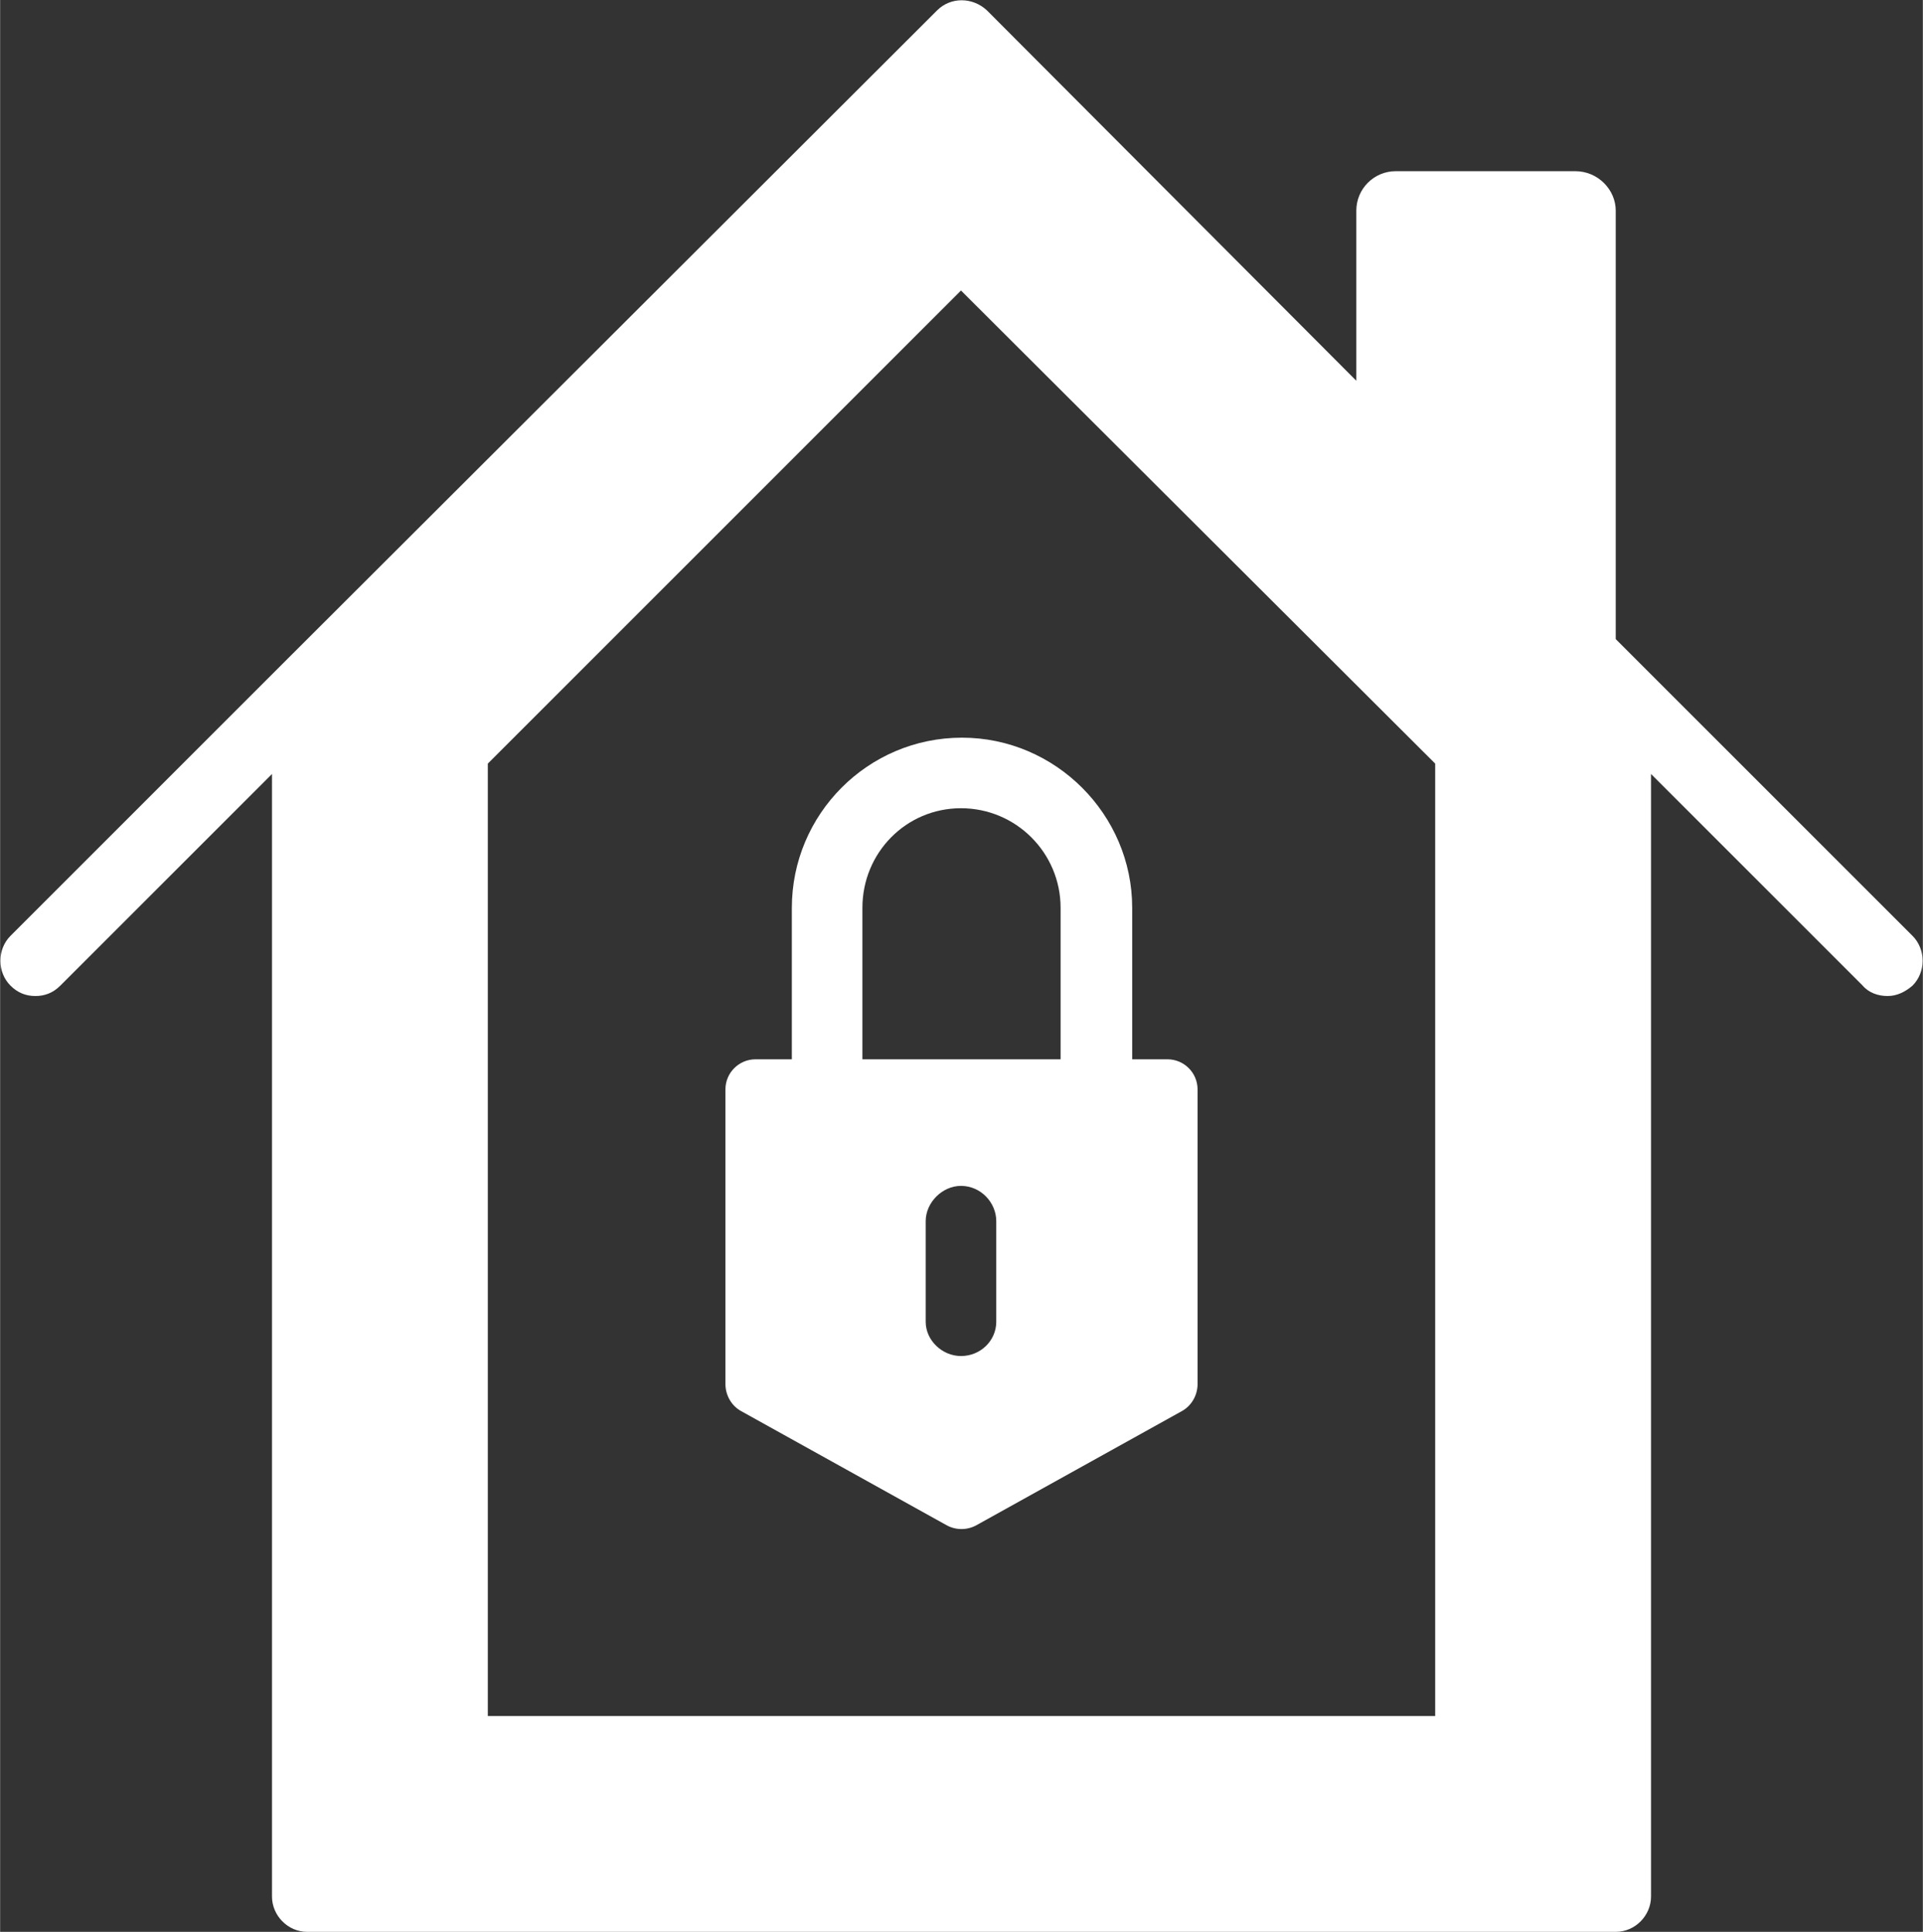
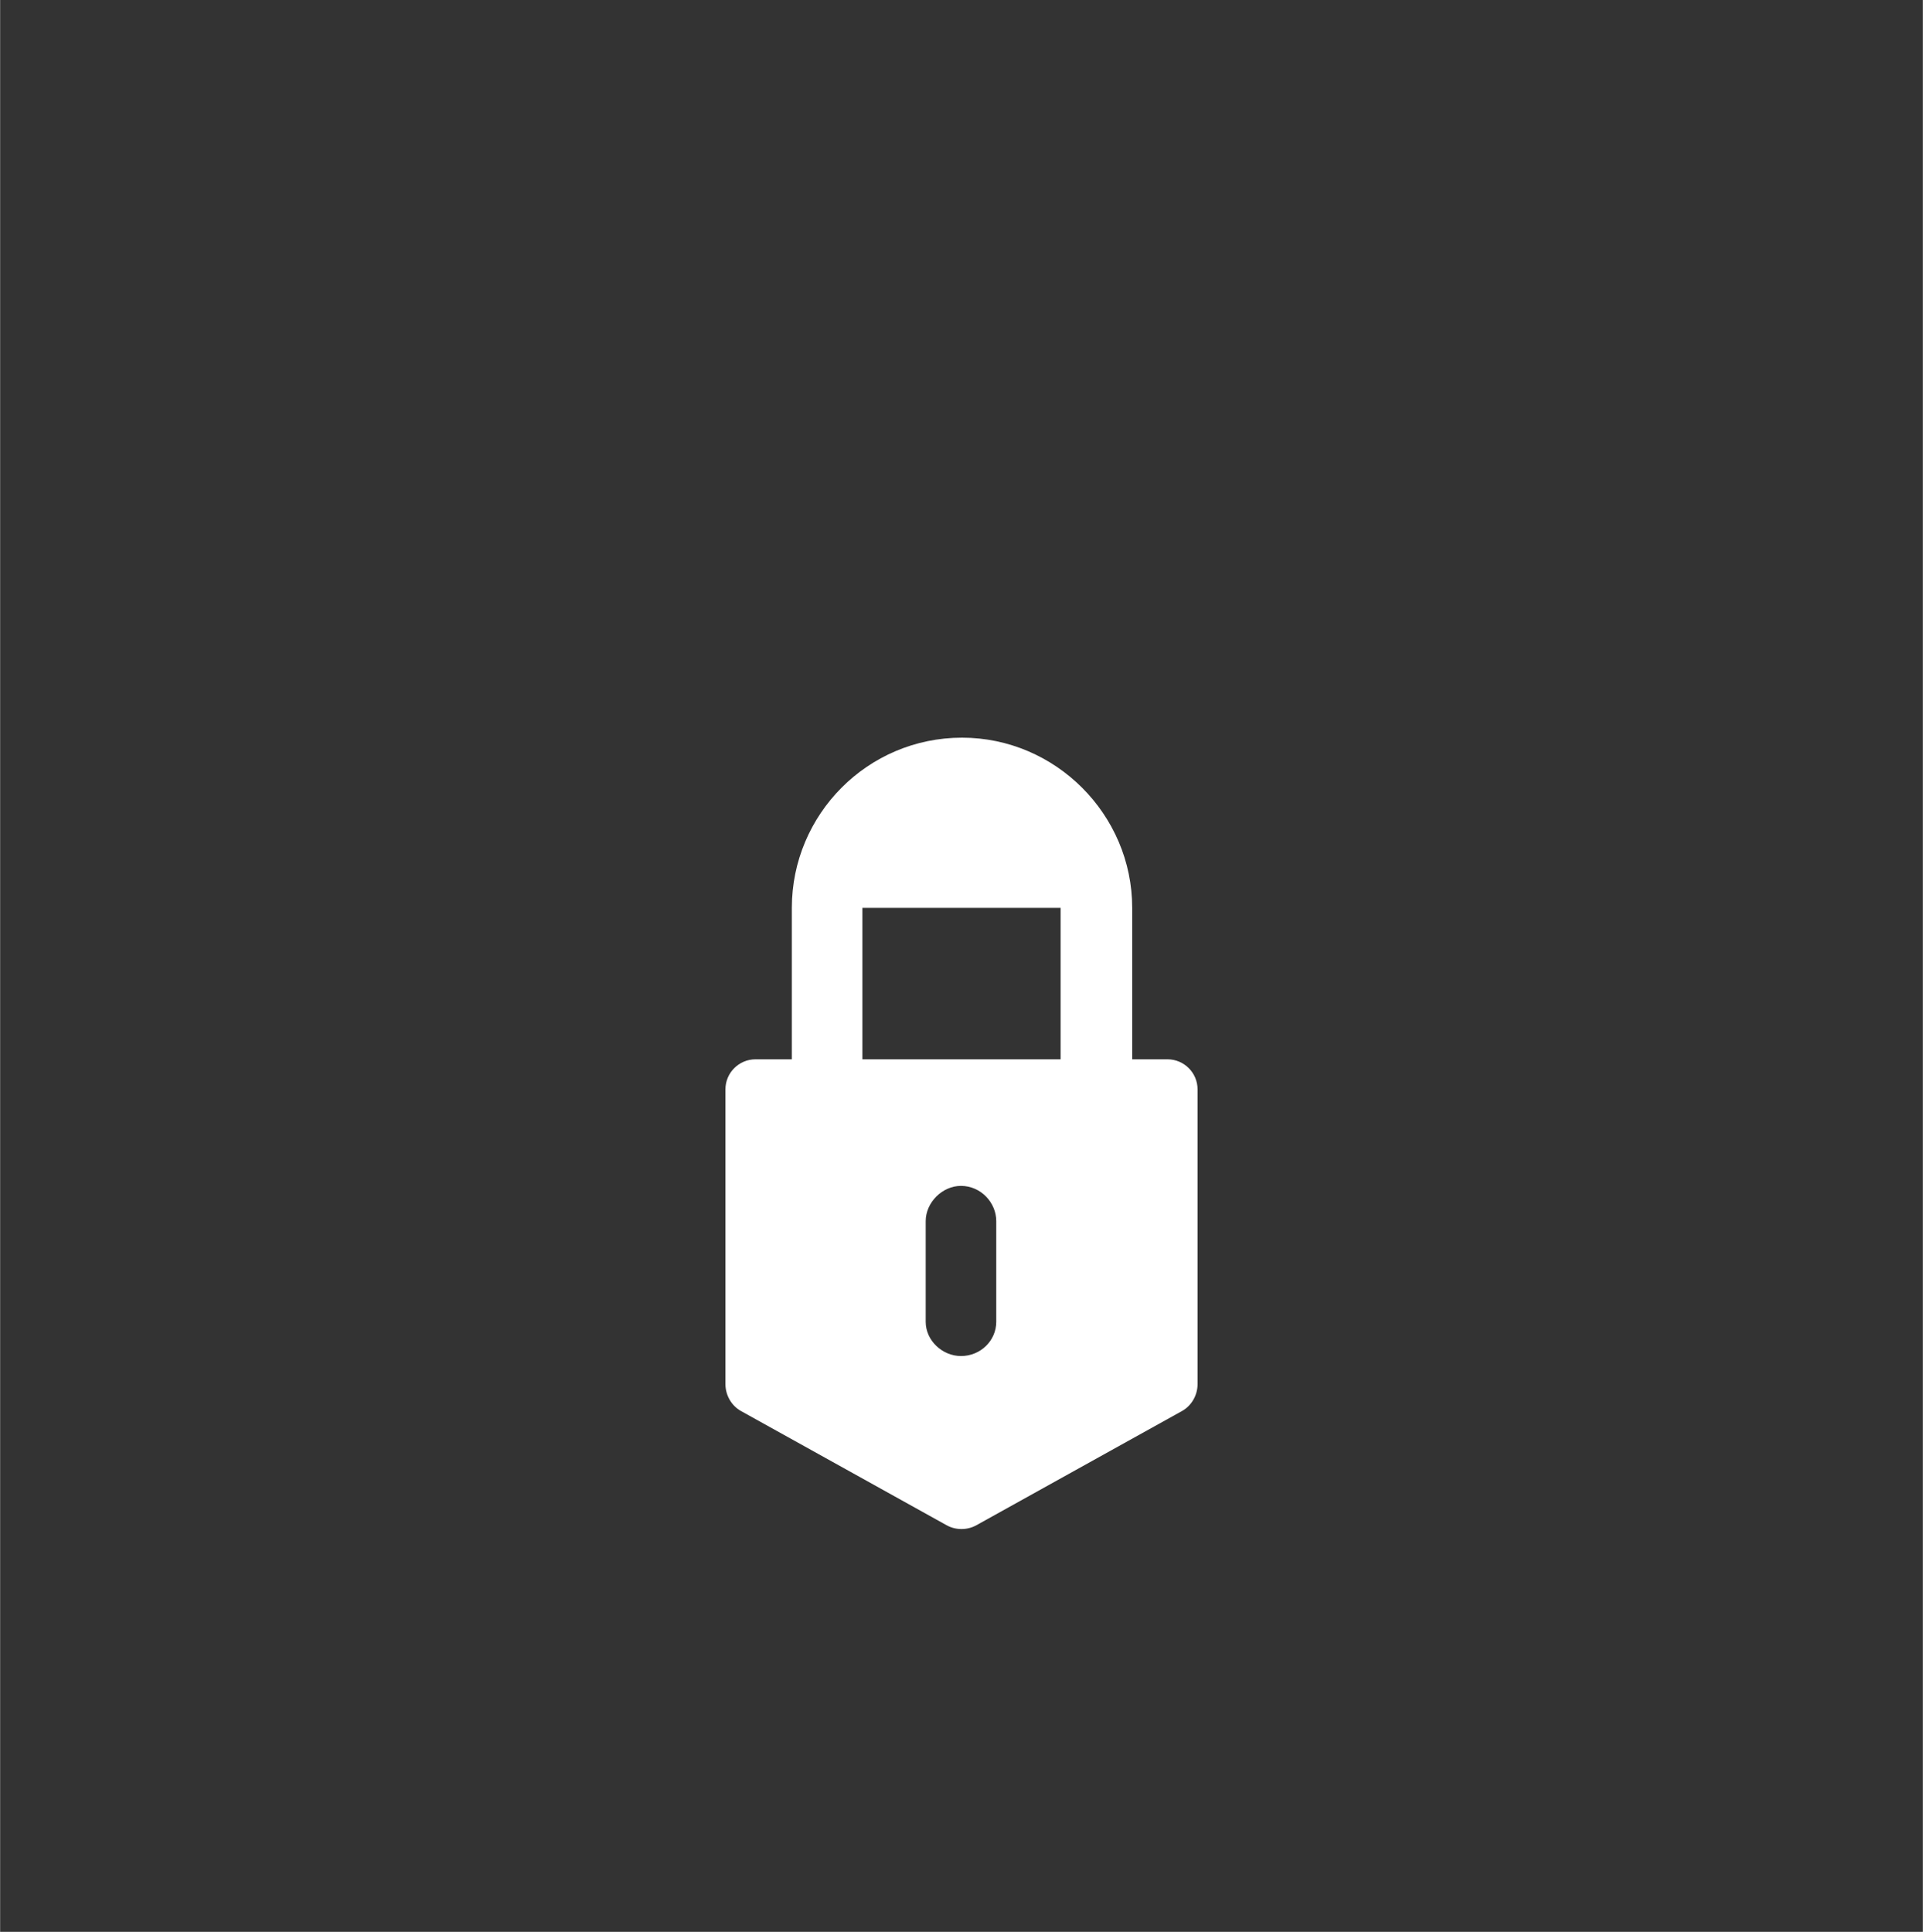
<svg xmlns="http://www.w3.org/2000/svg" xml:space="preserve" width="2115px" height="2125px" version="1.1" style="shape-rendering:geometricPrecision; text-rendering:geometricPrecision; image-rendering:optimizeQuality; fill-rule:evenodd; clip-rule:evenodd" viewBox="0 0 1853 1862">
  <rect x="0" y="0" width="1853" height="1862" fill="#333333" stroke="none" />
  <defs>
    <style type="text/css">
   
    .fil0 {fill:white}
   
  </style>
  </defs>
  <g id="Ebene_x0020_1">
    <g id="iconfinder-securityprotectlockshield07-4021482_113123.svg">
      <g>
-         <path class="fil0" d="M1843 902l-262 -262 -24 -24 0 -413c0,-20 -17,-38 -39,-38l-173 0c-21,0 -38,17 -38,38l0 164 -356 -357c-14,-13 -35,-13 -48,0l-631 630 -262 262c-13,13 -13,35 0,48 7,7 15,10 24,10 9,0 17,-3 24,-10l204 -204 0 1082c0,18 15,34 34,34l1261 0c19,0 34,-16 34,-34l0 -1082 204 204c6,7 15,10 24,10 9,0 17,-4 24,-10 13,-13 13,-35 0,-48zm-460 752l-913 0 0 -918 456 -456 457 456 0 918z" />
-         <path class="fil0" d="M763 875l0 146 -35 0c-16,0 -29,13 -29,29l0 284c0,11 6,21 15,26l198 110c9,5 20,5 29,0l198 -110c9,-5 15,-15 15,-26l0 -284c0,-16 -13,-29 -29,-29l-34 0 0 -146c0,-90 -74,-164 -164,-164 -91,0 -164,74 -164,164zm197 399c0,18 -15,33 -34,33 -18,0 -34,-15 -34,-33l0 -97c0,-18 16,-34 34,-34 19,0 34,16 34,34l0 97zm62 -399l0 146 -191 0 0 -146c0,-53 42,-96 95,-96 53,0 96,43 96,96z" />
+         <path class="fil0" d="M763 875l0 146 -35 0c-16,0 -29,13 -29,29l0 284c0,11 6,21 15,26l198 110c9,5 20,5 29,0l198 -110c9,-5 15,-15 15,-26l0 -284c0,-16 -13,-29 -29,-29l-34 0 0 -146c0,-90 -74,-164 -164,-164 -91,0 -164,74 -164,164zm197 399c0,18 -15,33 -34,33 -18,0 -34,-15 -34,-33l0 -97c0,-18 16,-34 34,-34 19,0 34,16 34,34l0 97zm62 -399l0 146 -191 0 0 -146z" />
      </g>
    </g>
  </g>
</svg>